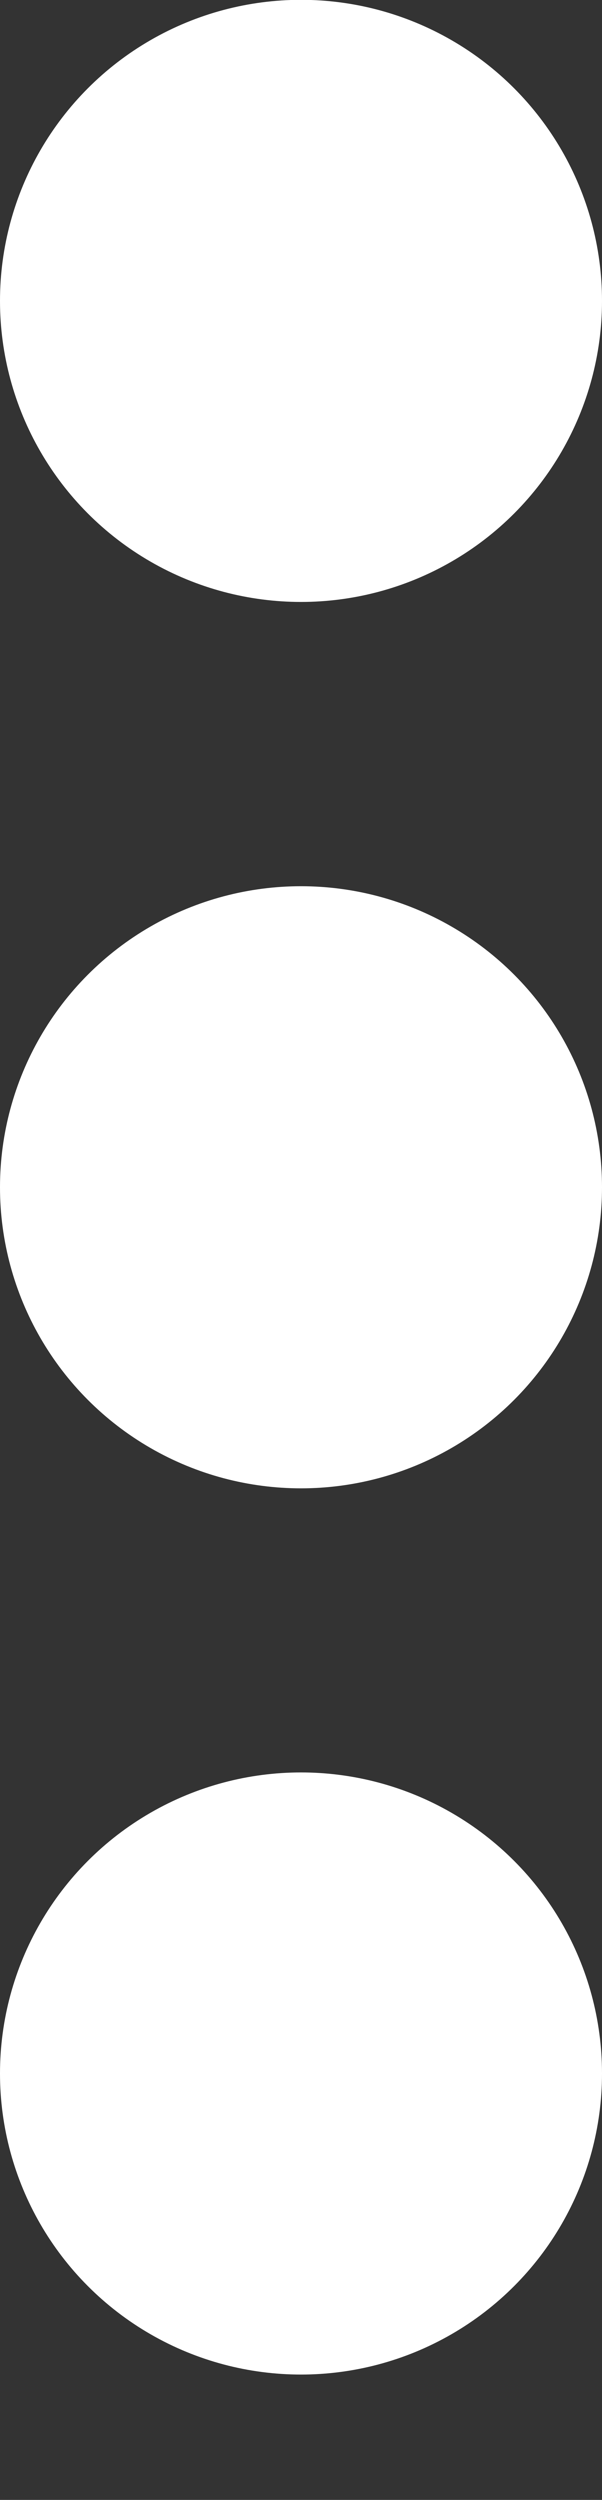
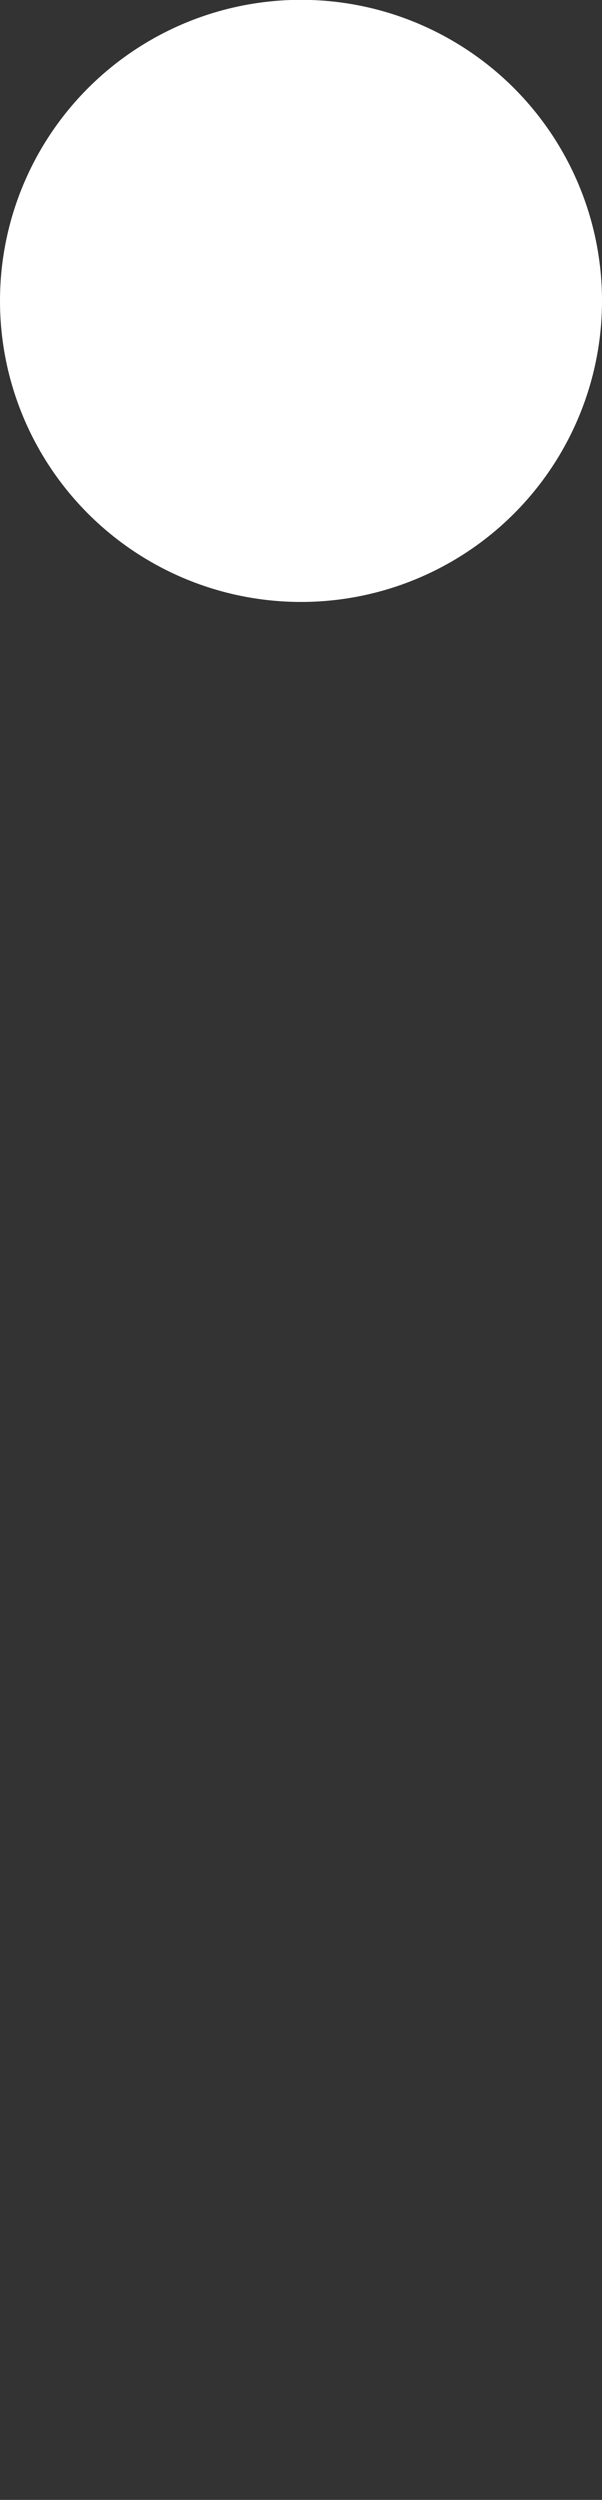
<svg xmlns="http://www.w3.org/2000/svg" version="1.1" id="Layer_1" x="0px" y="0px" width="3.55px" height="14.739px" viewBox="0 0 3.55 14.739" enable-background="new 0 0 3.55 14.739" xml:space="preserve">
  <rect x="0" y="0" width="3.55" height="14.739" fill="#333333" stroke="none" />
  <circle fill="#FFFFFF" cx="1.775" cy="1.774" r="1.775" />
-   <circle fill="#FFFFFF" cx="1.775" cy="7" r="1.775" />
-   <circle fill="#FFFFFF" cx="1.775" cy="12.225" r="1.775" />
</svg>